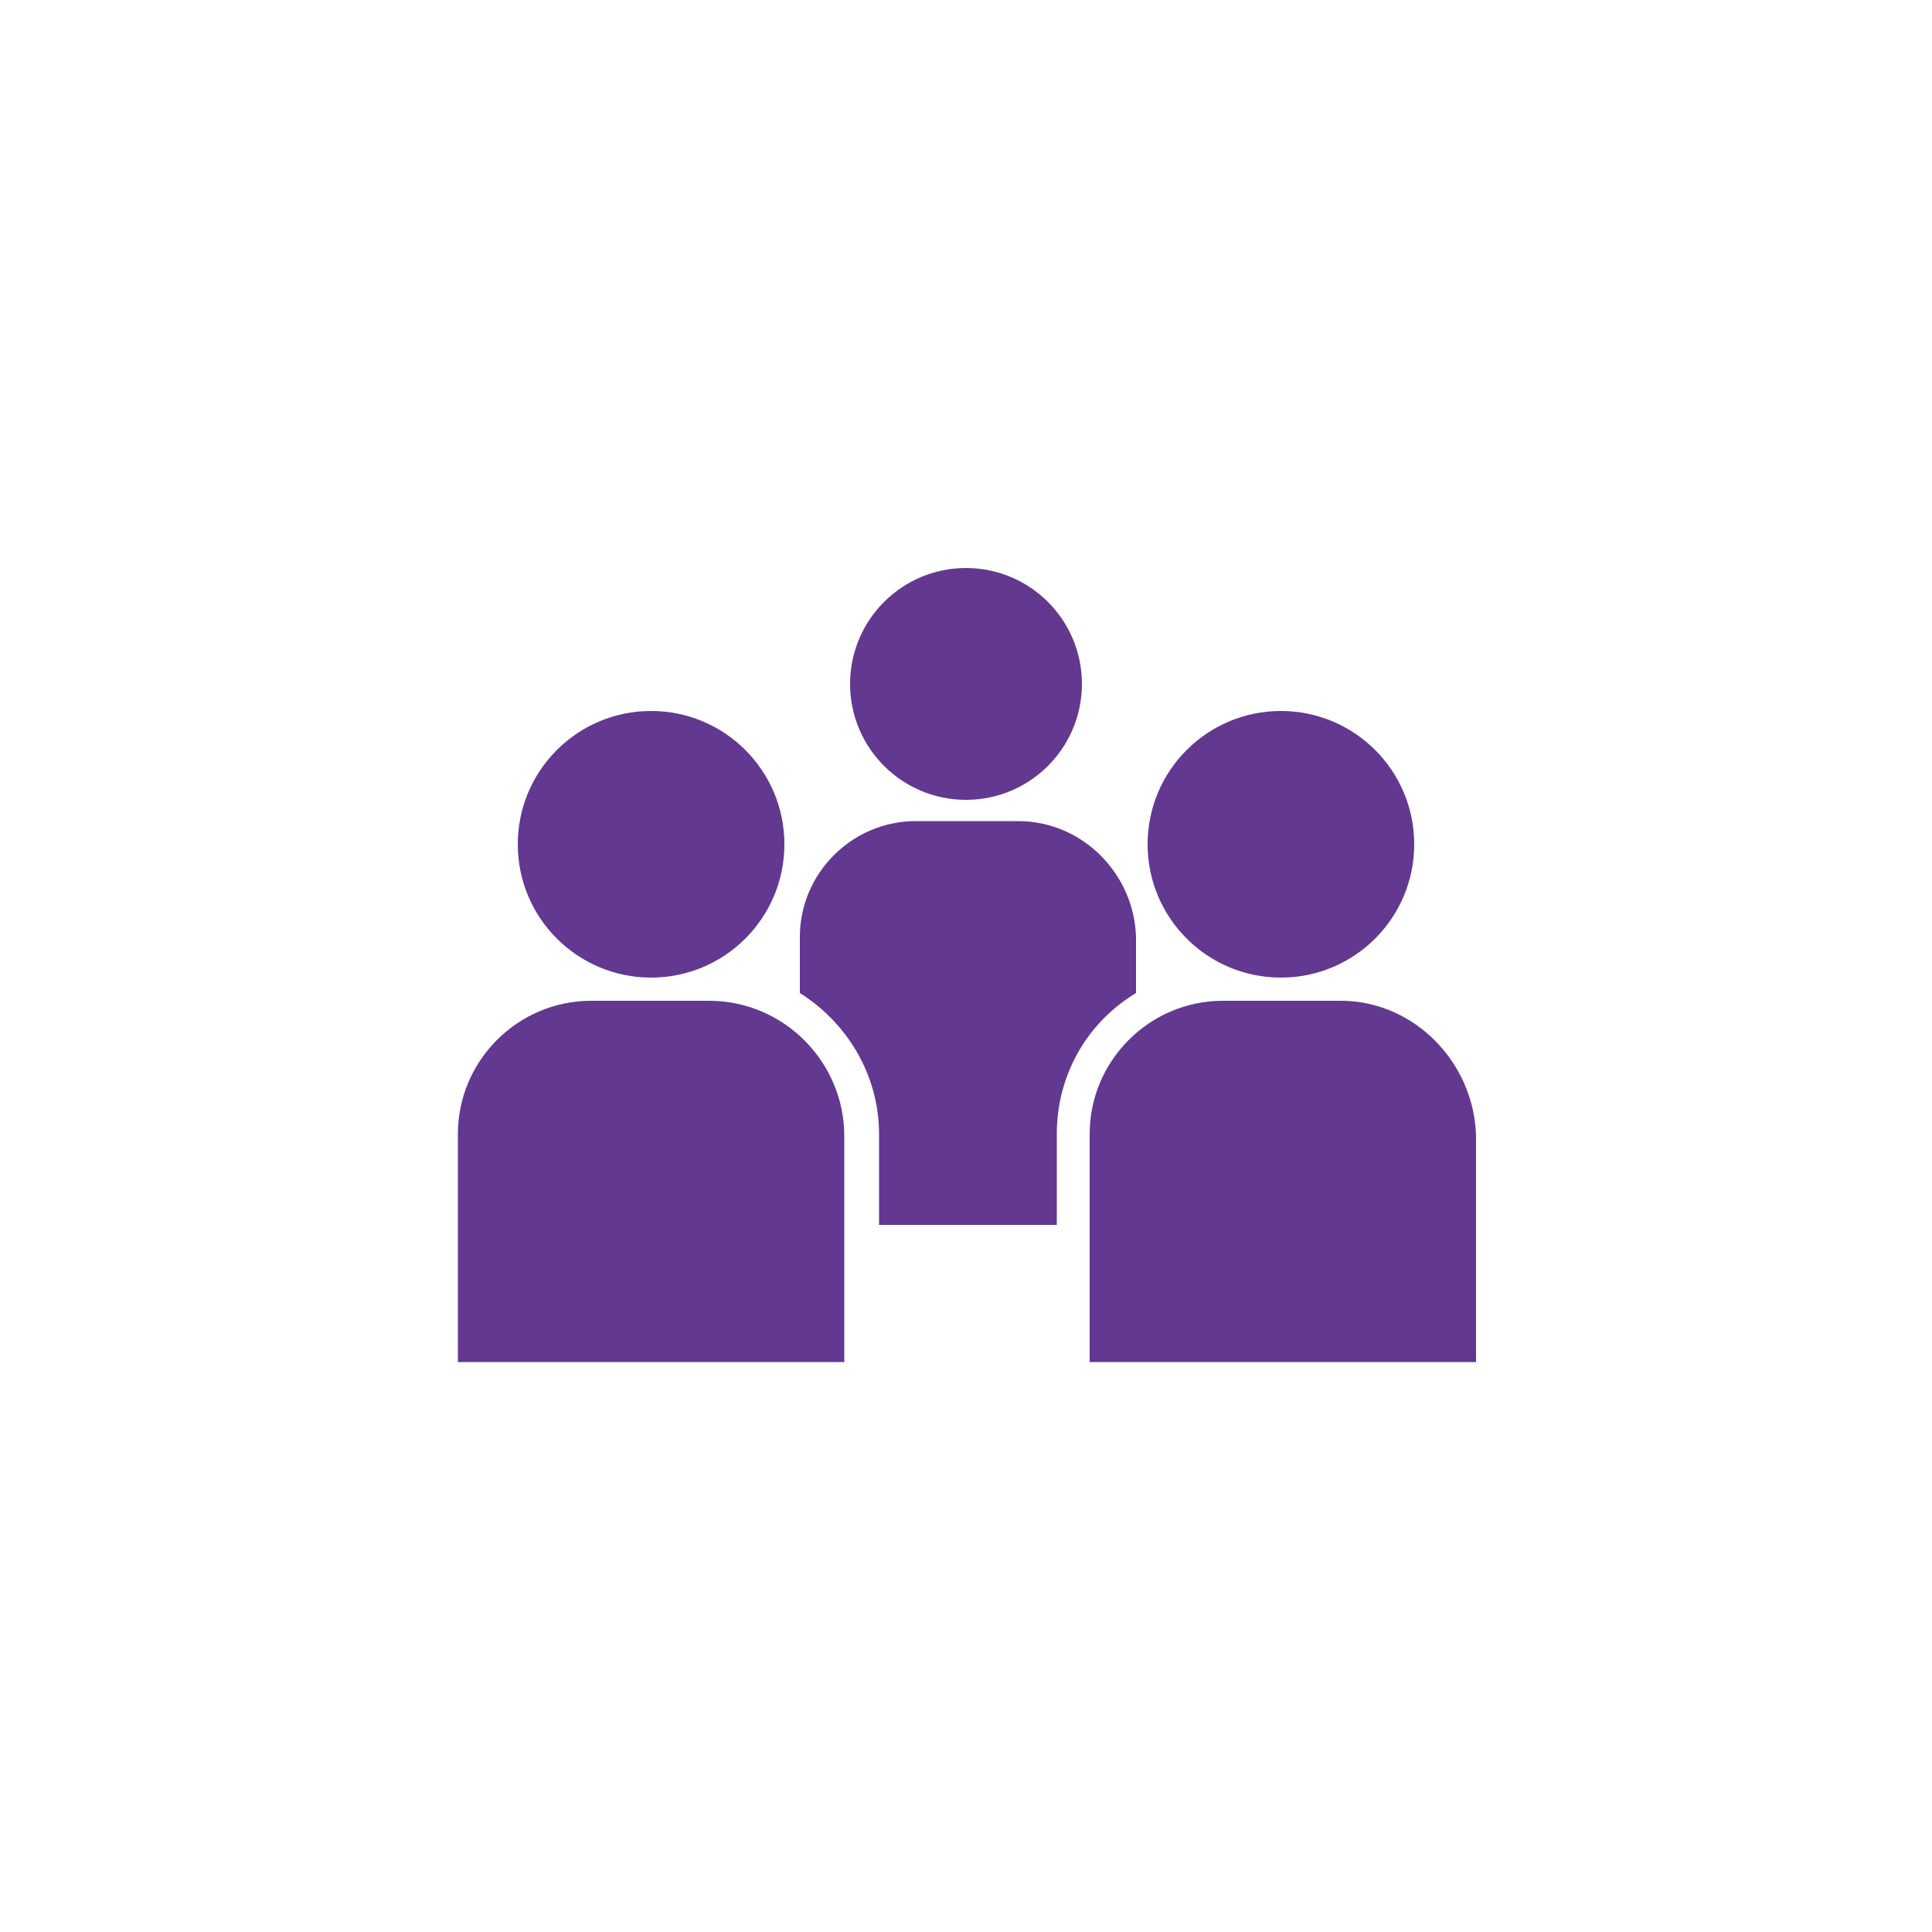
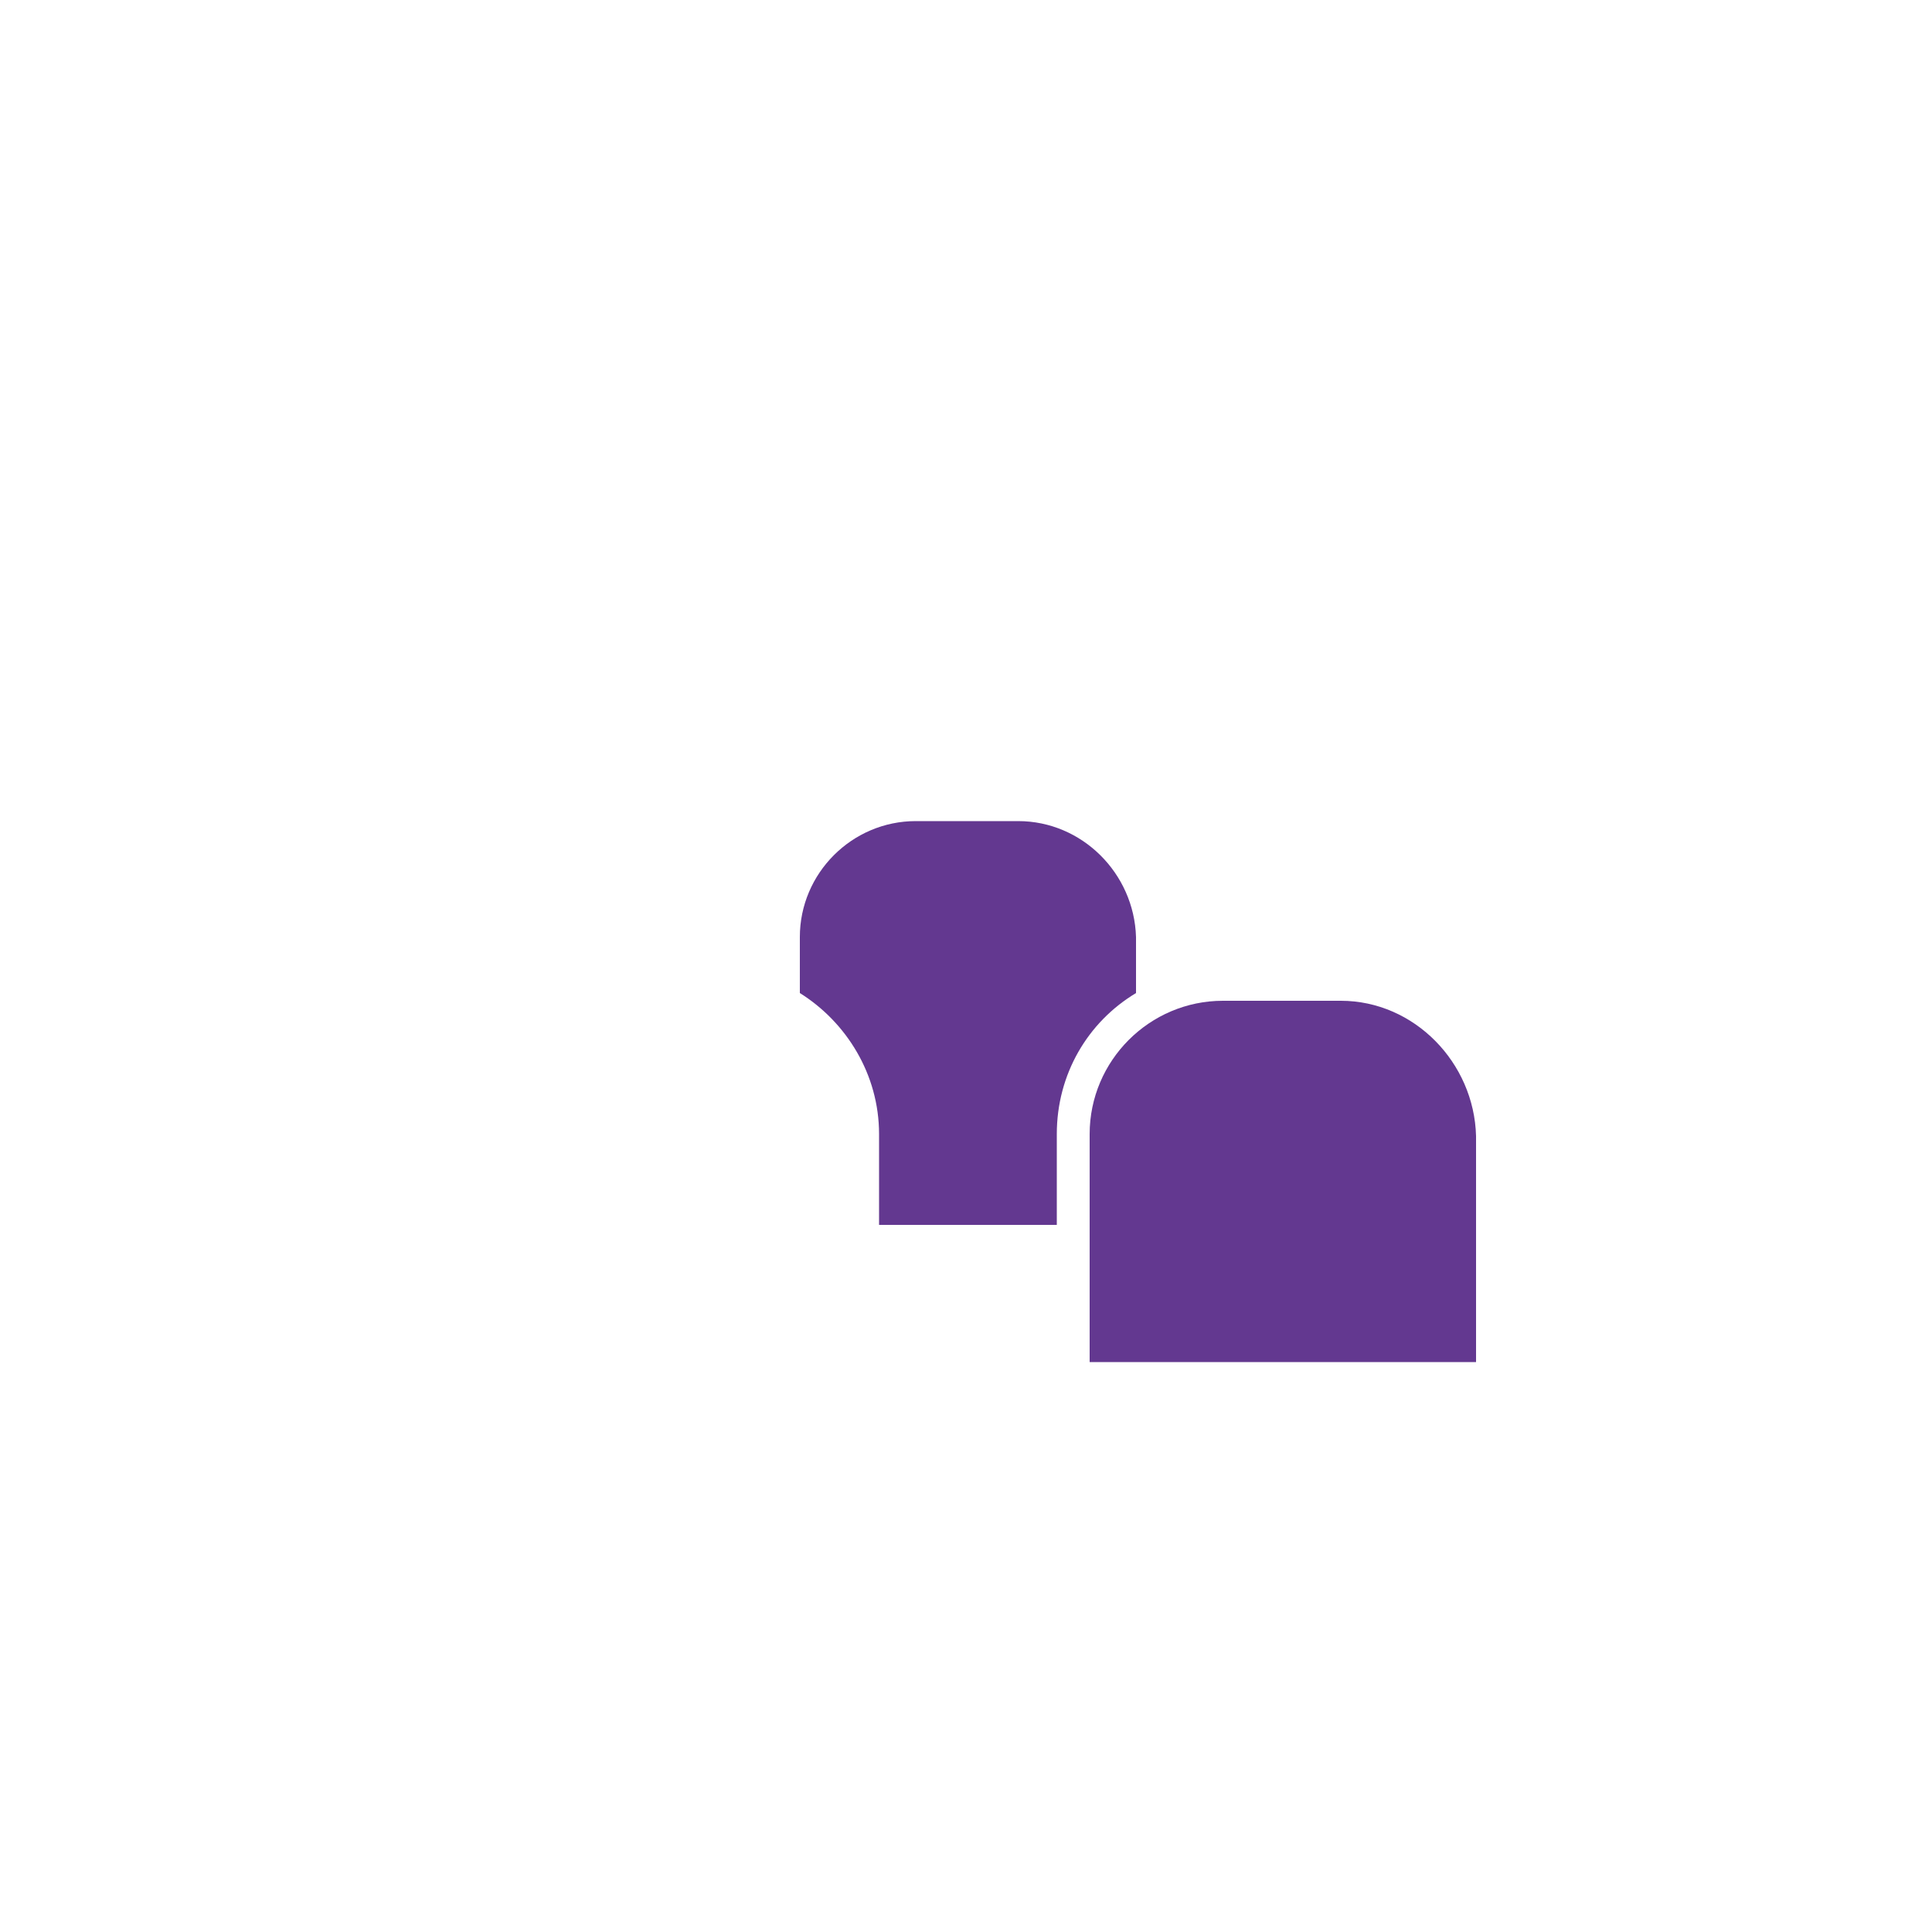
<svg xmlns="http://www.w3.org/2000/svg" version="1.1" id="レイヤー_5" x="0px" y="0px" viewBox="0 0 100 100" style="enable-background:new 0 0 100 100;" xml:space="preserve">
  <style type="text/css">
	.st0{fill:#633890;}
</style>
  <g>
-     <ellipse class="st0" cx="50" cy="35.4" rx="6" ry="6" />
    <path class="st0" d="M52.7,42.5h-5.3c-3.3,0-6,2.7-6,6v2.9c2.4,1.5,4.1,4.2,4.1,7.3v4.7h9.2v-4.7c0-3.1,1.6-5.8,4.1-7.3v-2.9   C58.7,45.2,56,42.5,52.7,42.5z" />
-     <path class="st0" d="M36.7,51.8h-6.1c-3.8,0-6.9,3.1-6.9,6.9v11.8h20V58.8C43.7,55,40.6,51.8,36.7,51.8z" />
-     <circle class="st0" cx="33.7" cy="43.7" r="6.9" />
    <path class="st0" d="M69.4,51.8h-6.1c-3.8,0-6.9,3.1-6.9,6.9v11.8h20V58.8C76.3,55,73.2,51.8,69.4,51.8z" />
-     <circle class="st0" cx="66.3" cy="43.7" r="6.9" />
  </g>
</svg>